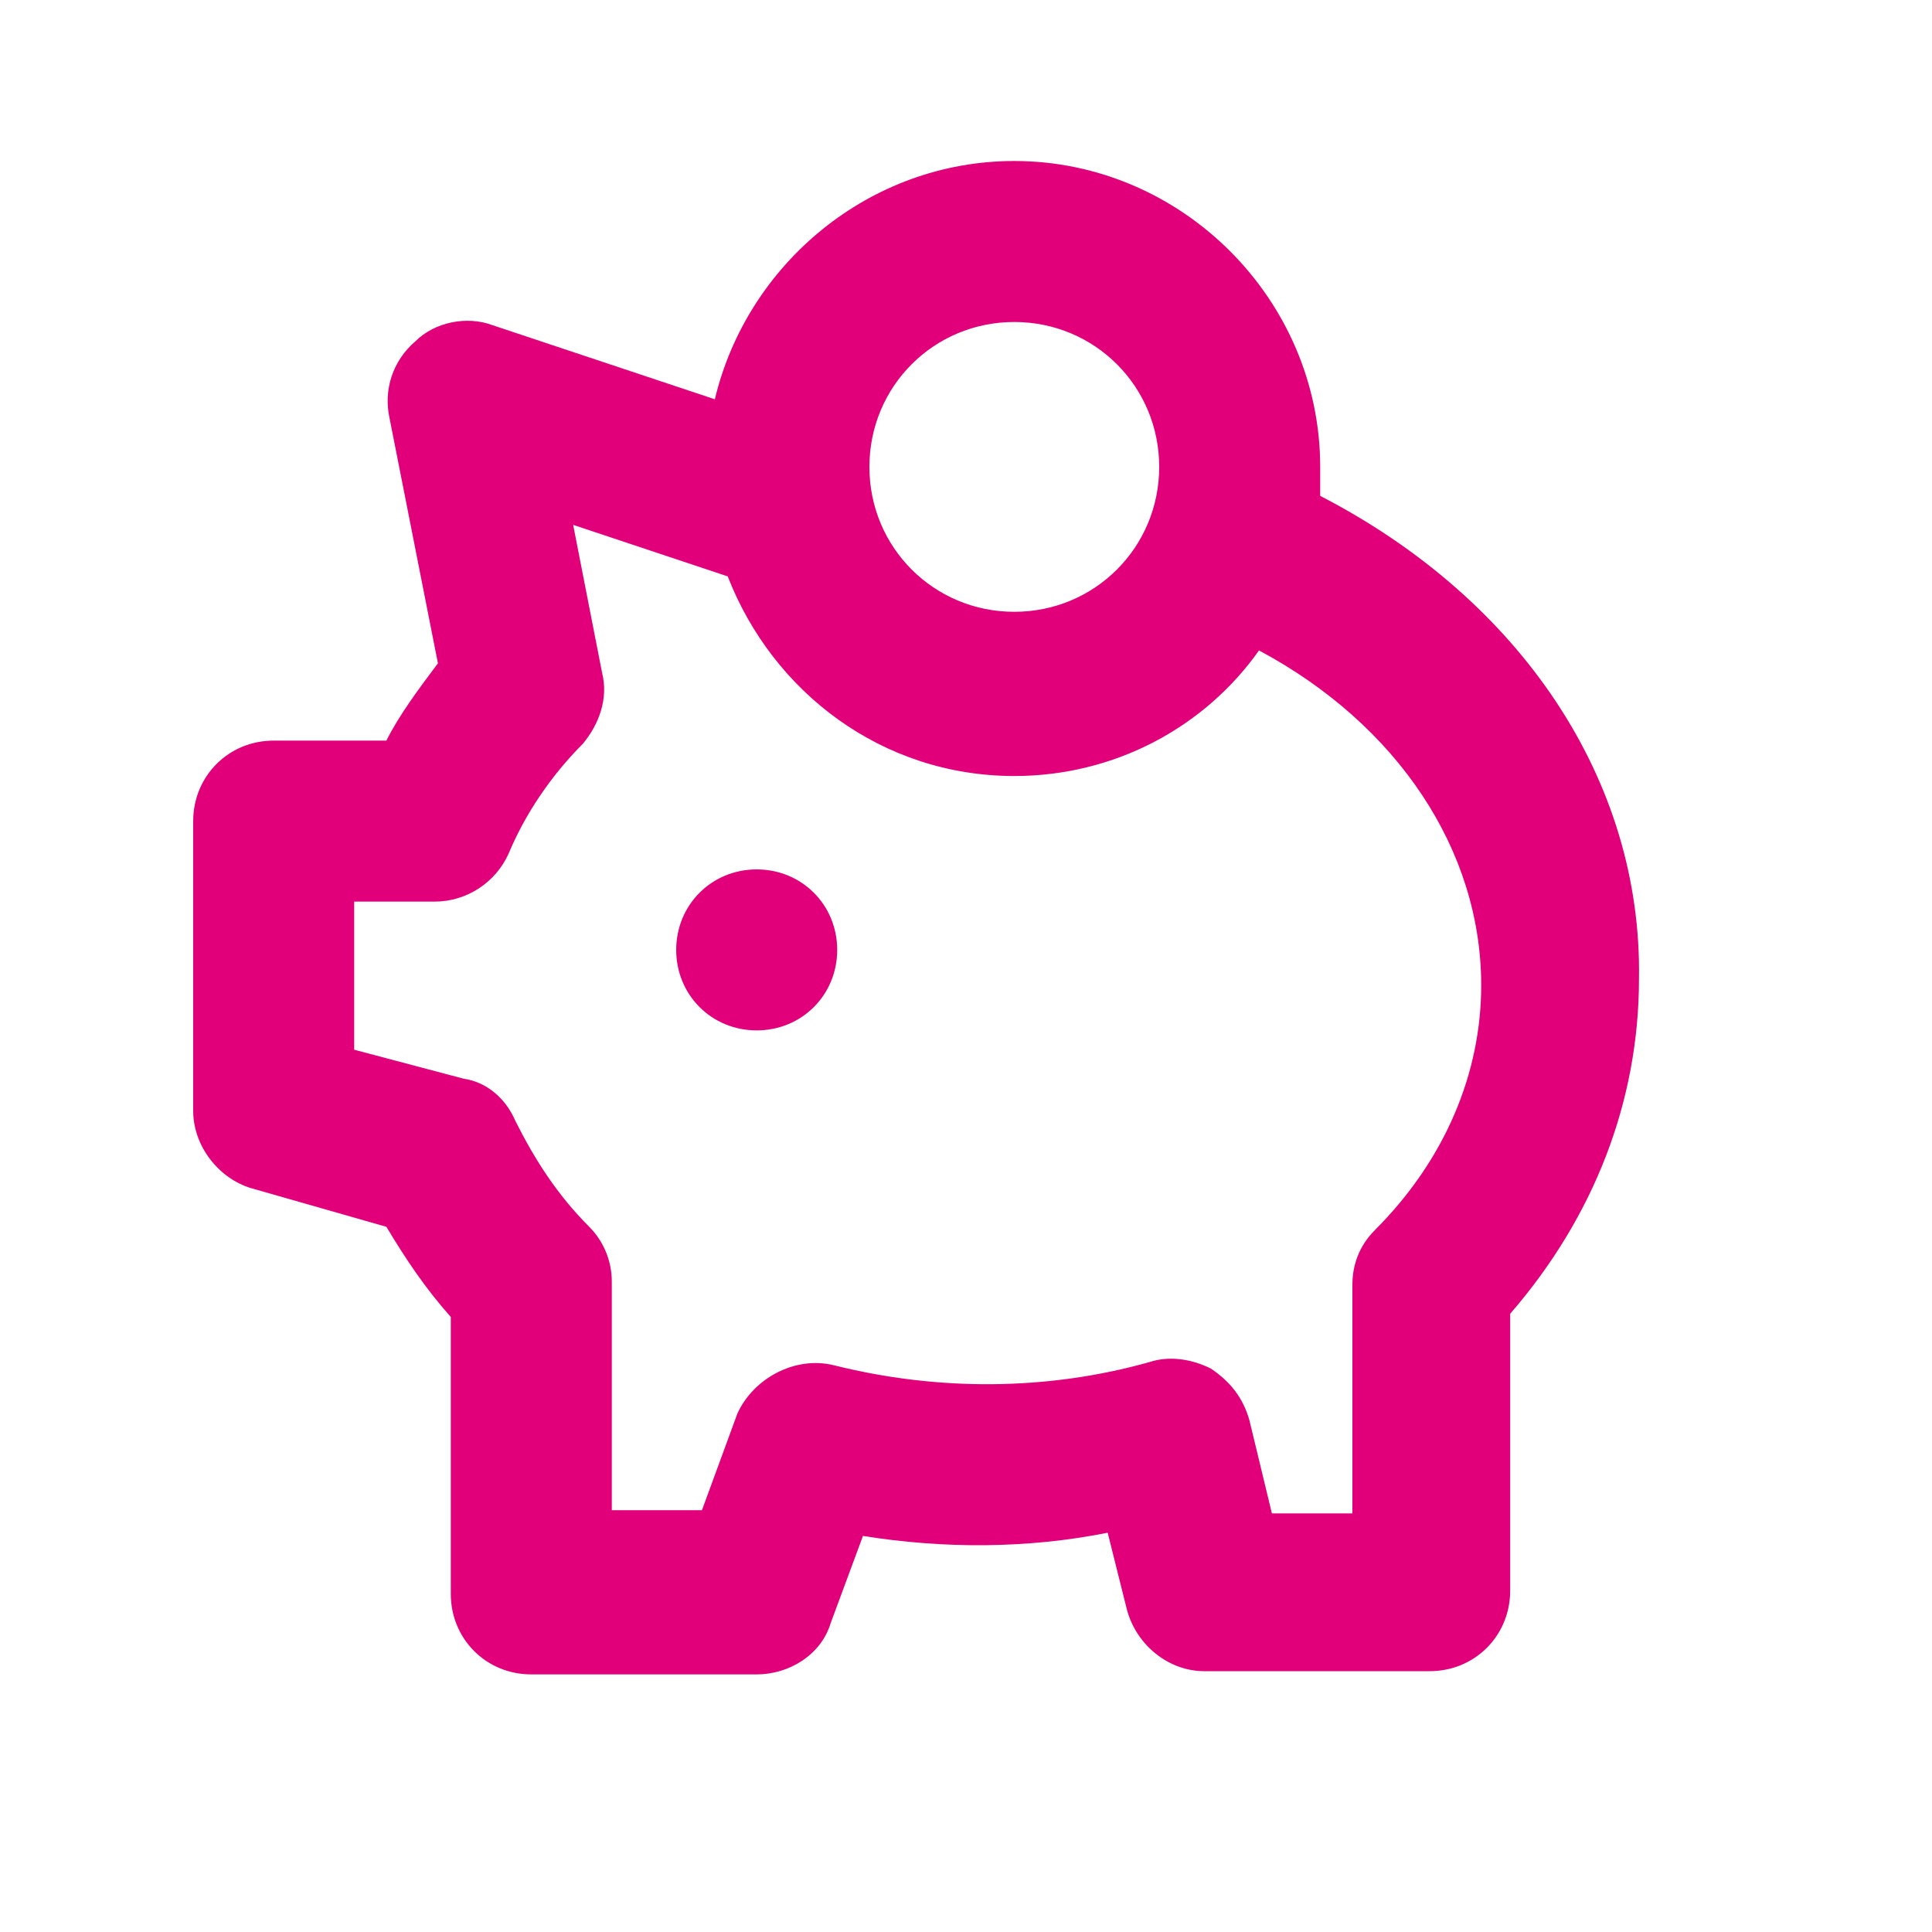
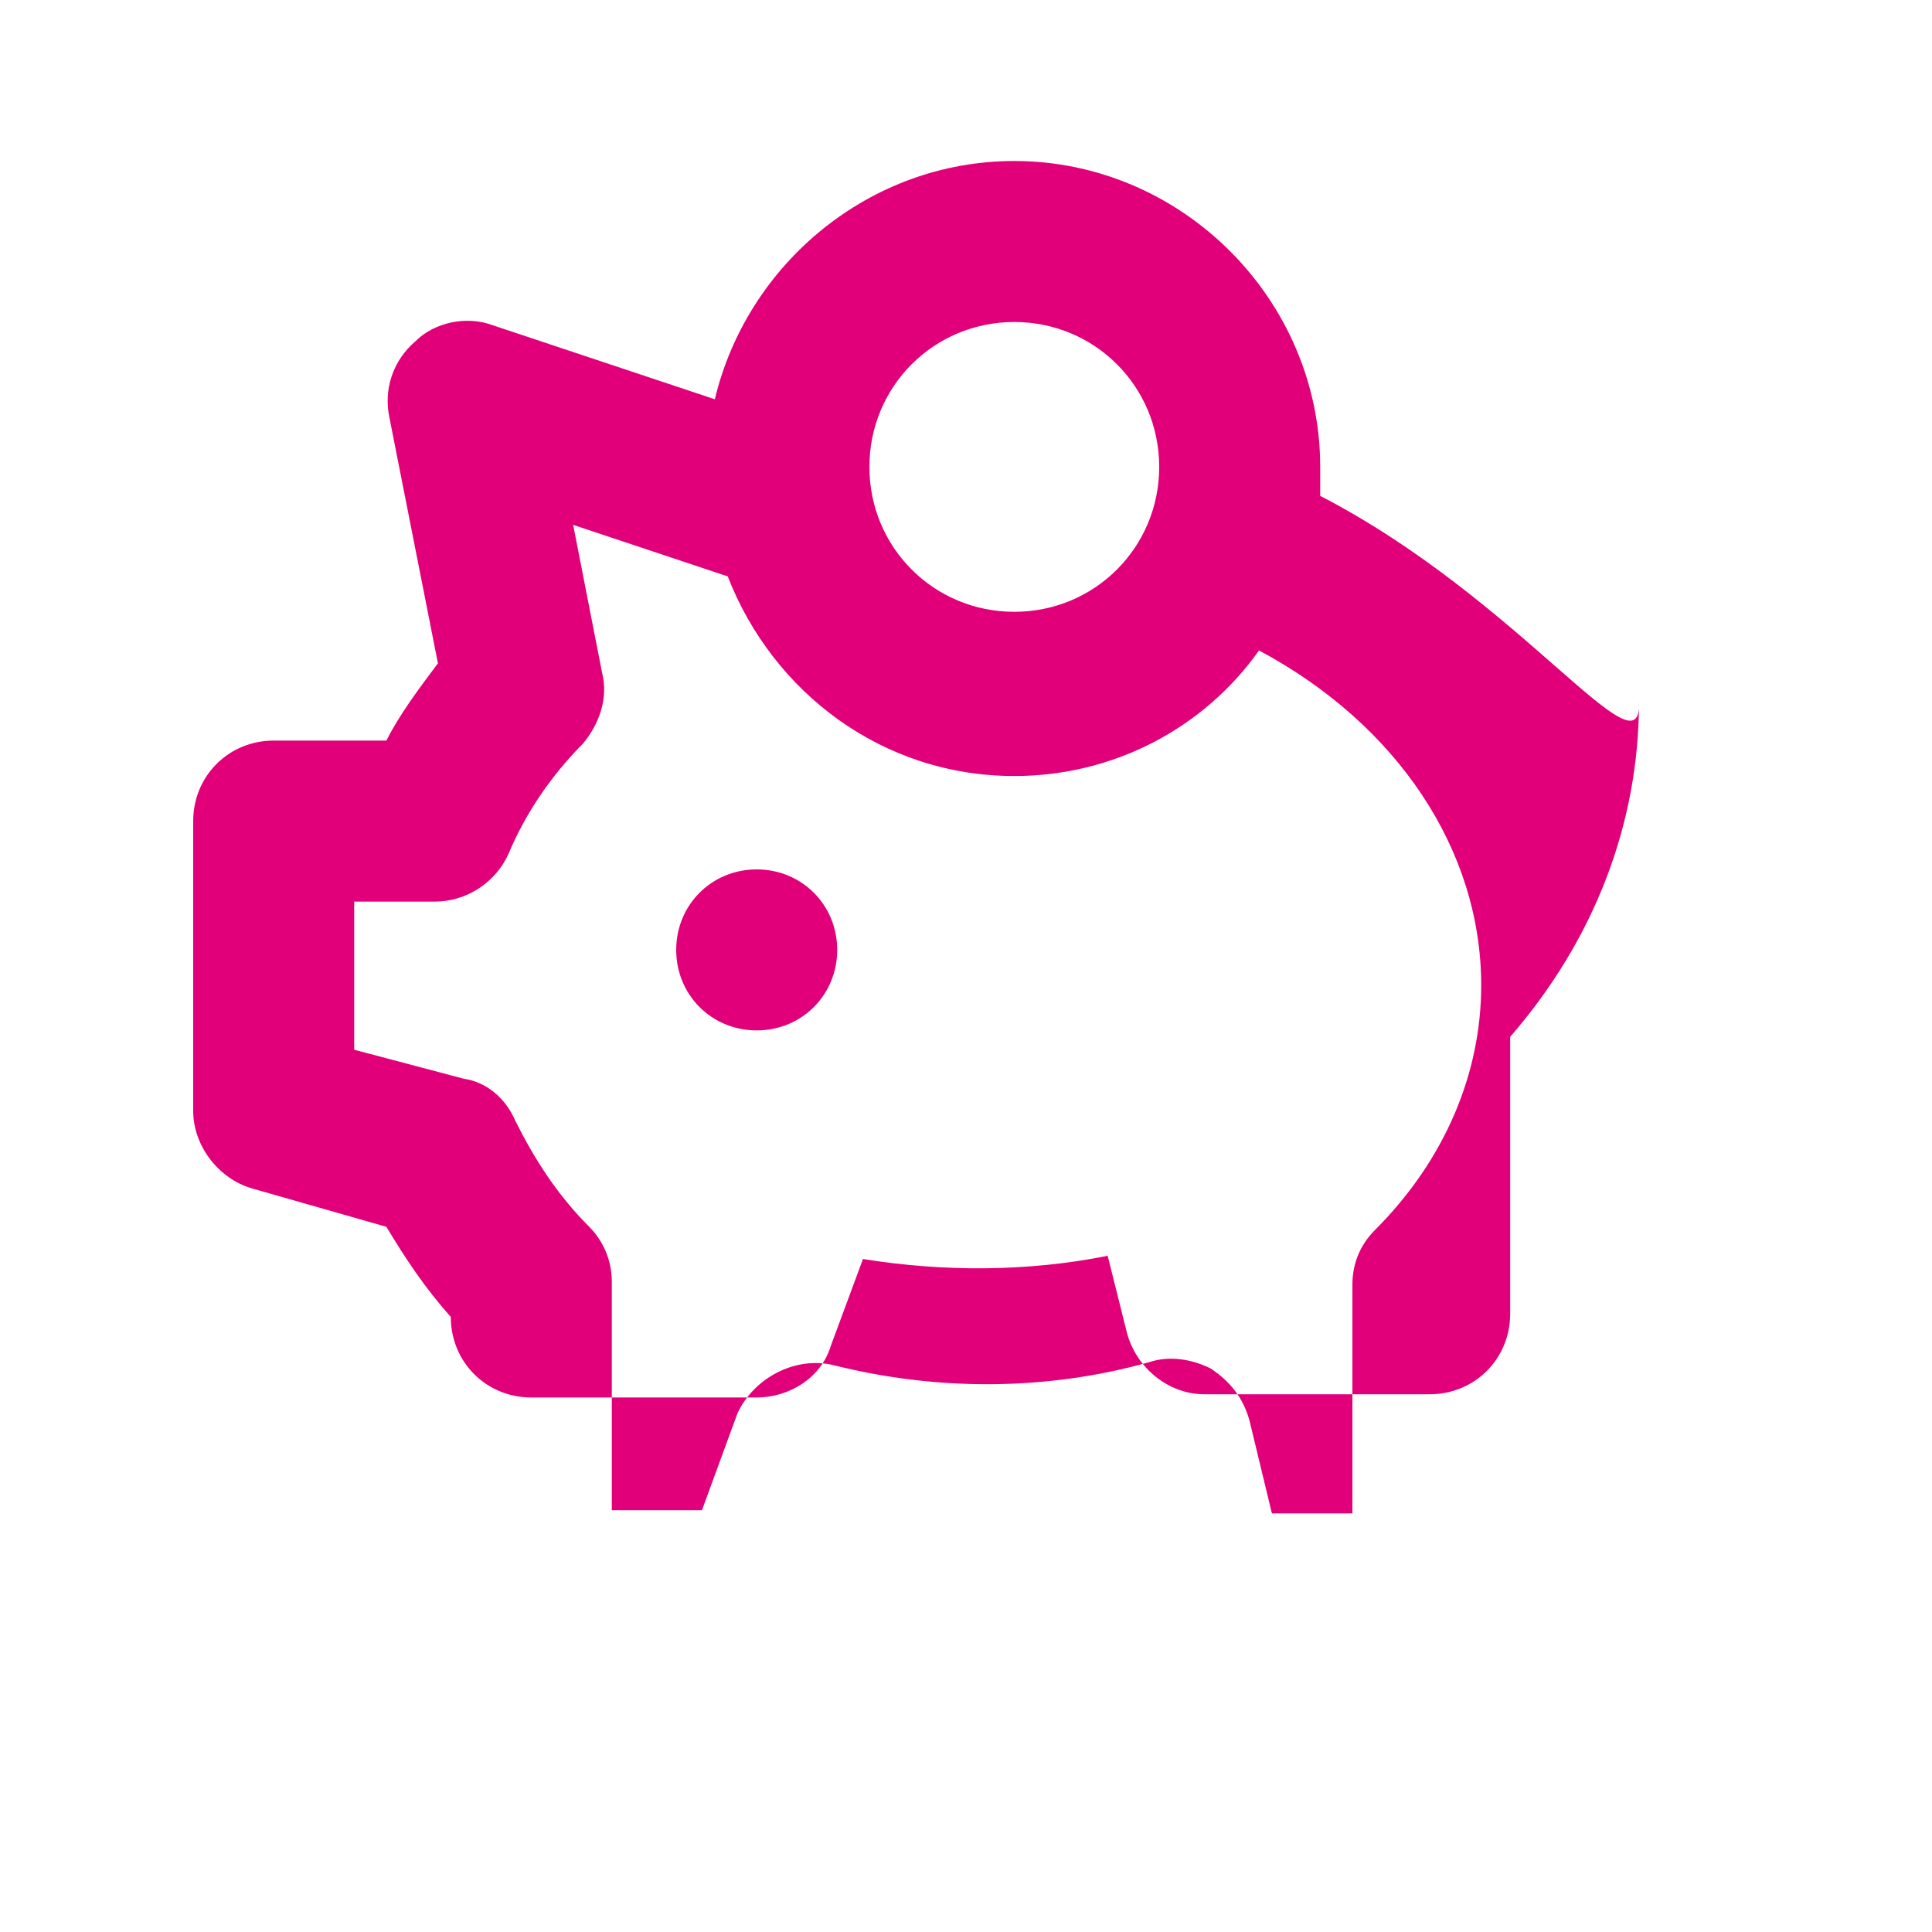
<svg xmlns="http://www.w3.org/2000/svg" version="1.1" x="0px" y="0px" viewBox="0 0 60 60" style="enable-background:new 0 0 60 60;" xml:space="preserve">
  <style type="text/css">
	.st0{fill:#BFBFBF;}
	.st1{fill:#272E74;}
	.st2{fill:#344290;}
	.st3{fill:#FFFFFF;}
	.st4{fill:#EEC109;}
	.st5{fill:#272727;}
	.st6{fill:#E2007A;}
	.st7{fill:#858585;}
	.st8{fill:#8BB63A;}
</style>
  <g id="Layer_5">
</g>
  <g id="Layer_1">
    <g id="szczala_3_1_">
	</g>
    <g id="szczala_3">
	</g>
    <g id="zwijak">
	</g>
-     <path class="st6" d="M41,15.4c0-0.3,0-0.6,0-0.9C41,9.3,36.7,5,31.5,5c-4.5,0-8.3,3.2-9.3,7.4l-6.9-2.3c-0.8-0.3-1.8-0.1-2.4,0.5   c-0.7,0.6-1,1.5-0.8,2.4l1.5,7.6C13,21.4,12.4,22.2,12,23H8.5C7.1,23,6,24.1,6,25.5v9c0,1.1,0.8,2.1,1.8,2.4l4.2,1.2   c0.6,1,1.2,1.9,2,2.8v8.6c0,1.4,1.1,2.5,2.5,2.5h7c1,0,2-0.6,2.3-1.6l1-2.7c2.5,0.4,5.1,0.4,7.6-0.1l0.6,2.4   c0.3,1.1,1.3,1.9,2.4,1.9h7c1.4,0,2.5-1.1,2.5-2.5v-8.6c2.6-3,4-6.6,4-10.4C51,24.2,47.2,18.6,41,15.4z M31.5,10   c2.5,0,4.5,2,4.5,4.5S34,19,31.5,19S27,17,27,14.5S29,10,31.5,10z M42.7,38.2c-0.5,0.5-0.7,1.1-0.7,1.7V47h-2.5l-0.7-2.9   c-0.2-0.7-0.6-1.2-1.2-1.6c-0.6-0.3-1.3-0.4-1.9-0.2c-3.2,0.9-6.6,0.9-9.8,0.1c-1.2-0.3-2.5,0.4-3,1.5l-1.1,3H19v-7.1   c0-0.7-0.3-1.3-0.7-1.7c-1-1-1.7-2.1-2.3-3.3c-0.3-0.7-0.9-1.2-1.6-1.3L11,32.6V28h2.5c1,0,1.9-0.6,2.3-1.5   c0.5-1.2,1.3-2.4,2.3-3.4c0.5-0.6,0.8-1.4,0.6-2.2l-0.9-4.6l4.8,1.6c1.4,3.6,4.8,6.2,8.9,6.2c3.1,0,5.9-1.5,7.6-3.9   c4.3,2.3,6.9,6.2,6.9,10.4C46,33.3,44.9,36,42.7,38.2z M26,29.5c0,1.4-1.1,2.5-2.5,2.5S21,30.9,21,29.5c0-1.4,1.1-2.5,2.5-2.5   S26,28.1,26,29.5z" />
+     <path class="st6" d="M41,15.4c0-0.3,0-0.6,0-0.9C41,9.3,36.7,5,31.5,5c-4.5,0-8.3,3.2-9.3,7.4l-6.9-2.3c-0.8-0.3-1.8-0.1-2.4,0.5   c-0.7,0.6-1,1.5-0.8,2.4l1.5,7.6C13,21.4,12.4,22.2,12,23H8.5C7.1,23,6,24.1,6,25.5v9c0,1.1,0.8,2.1,1.8,2.4l4.2,1.2   c0.6,1,1.2,1.9,2,2.8c0,1.4,1.1,2.5,2.5,2.5h7c1,0,2-0.6,2.3-1.6l1-2.7c2.5,0.4,5.1,0.4,7.6-0.1l0.6,2.4   c0.3,1.1,1.3,1.9,2.4,1.9h7c1.4,0,2.5-1.1,2.5-2.5v-8.6c2.6-3,4-6.6,4-10.4C51,24.2,47.2,18.6,41,15.4z M31.5,10   c2.5,0,4.5,2,4.5,4.5S34,19,31.5,19S27,17,27,14.5S29,10,31.5,10z M42.7,38.2c-0.5,0.5-0.7,1.1-0.7,1.7V47h-2.5l-0.7-2.9   c-0.2-0.7-0.6-1.2-1.2-1.6c-0.6-0.3-1.3-0.4-1.9-0.2c-3.2,0.9-6.6,0.9-9.8,0.1c-1.2-0.3-2.5,0.4-3,1.5l-1.1,3H19v-7.1   c0-0.7-0.3-1.3-0.7-1.7c-1-1-1.7-2.1-2.3-3.3c-0.3-0.7-0.9-1.2-1.6-1.3L11,32.6V28h2.5c1,0,1.9-0.6,2.3-1.5   c0.5-1.2,1.3-2.4,2.3-3.4c0.5-0.6,0.8-1.4,0.6-2.2l-0.9-4.6l4.8,1.6c1.4,3.6,4.8,6.2,8.9,6.2c3.1,0,5.9-1.5,7.6-3.9   c4.3,2.3,6.9,6.2,6.9,10.4C46,33.3,44.9,36,42.7,38.2z M26,29.5c0,1.4-1.1,2.5-2.5,2.5S21,30.9,21,29.5c0-1.4,1.1-2.5,2.5-2.5   S26,28.1,26,29.5z" />
  </g>
</svg>